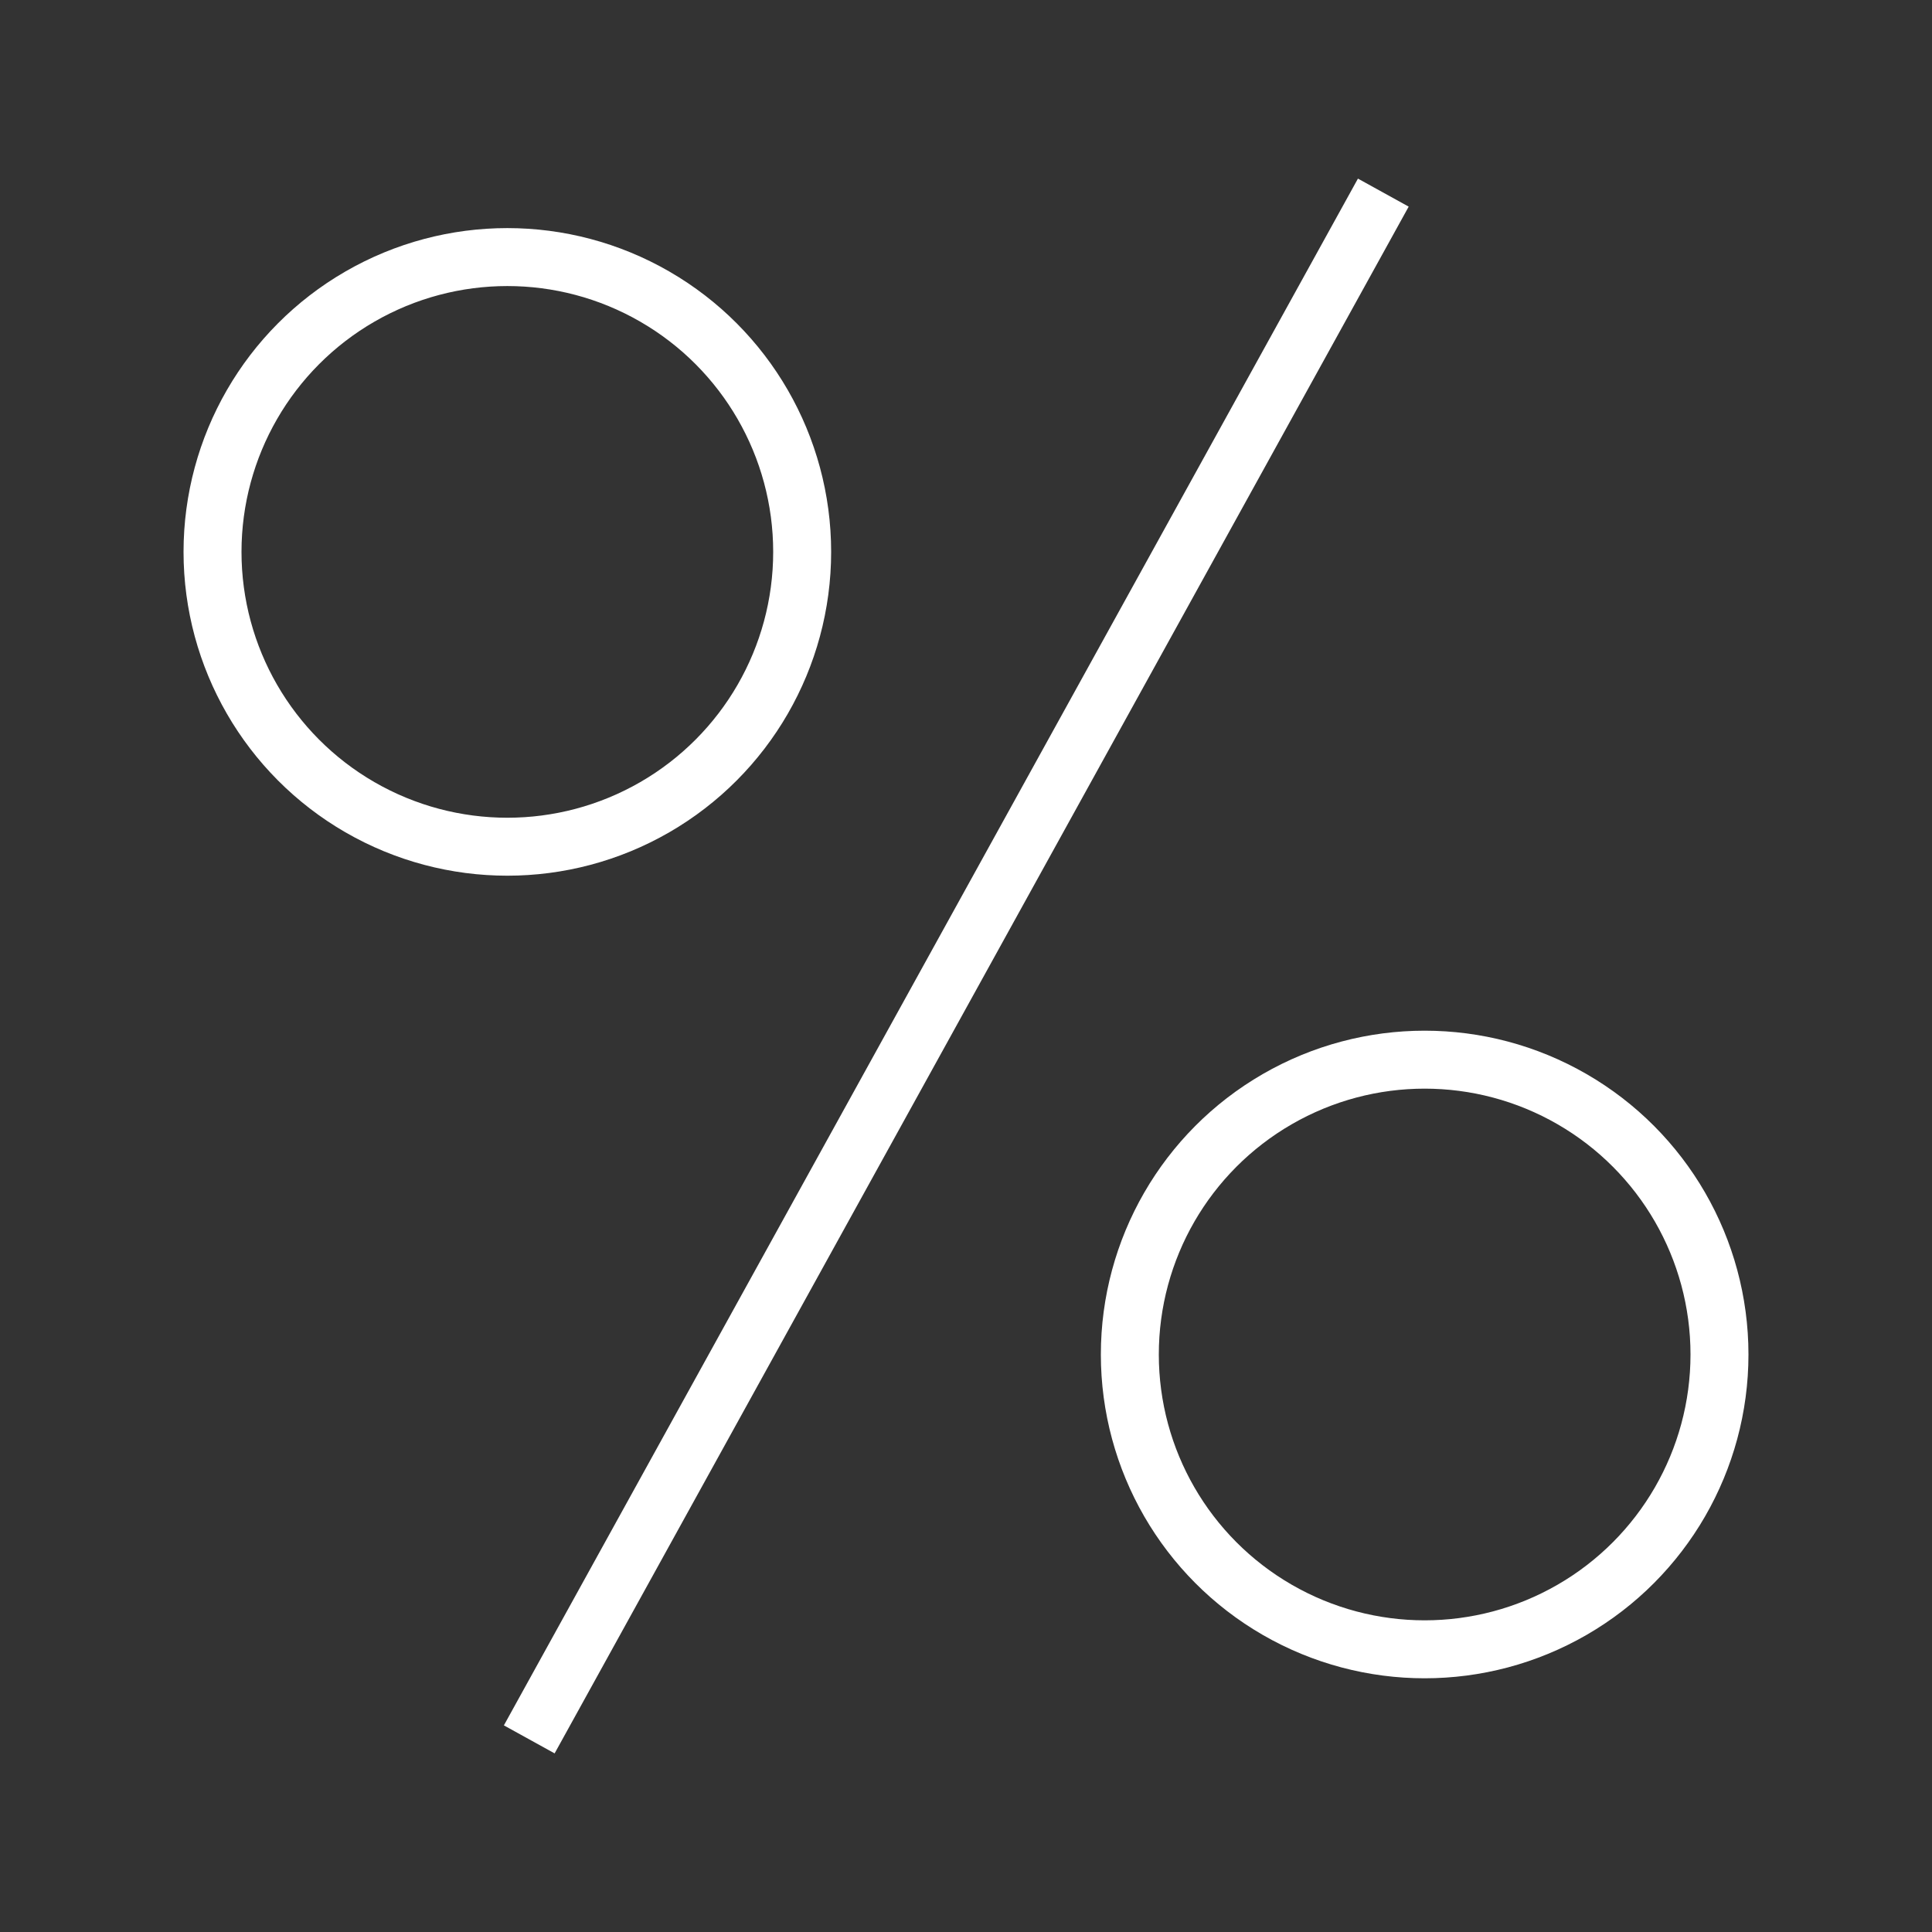
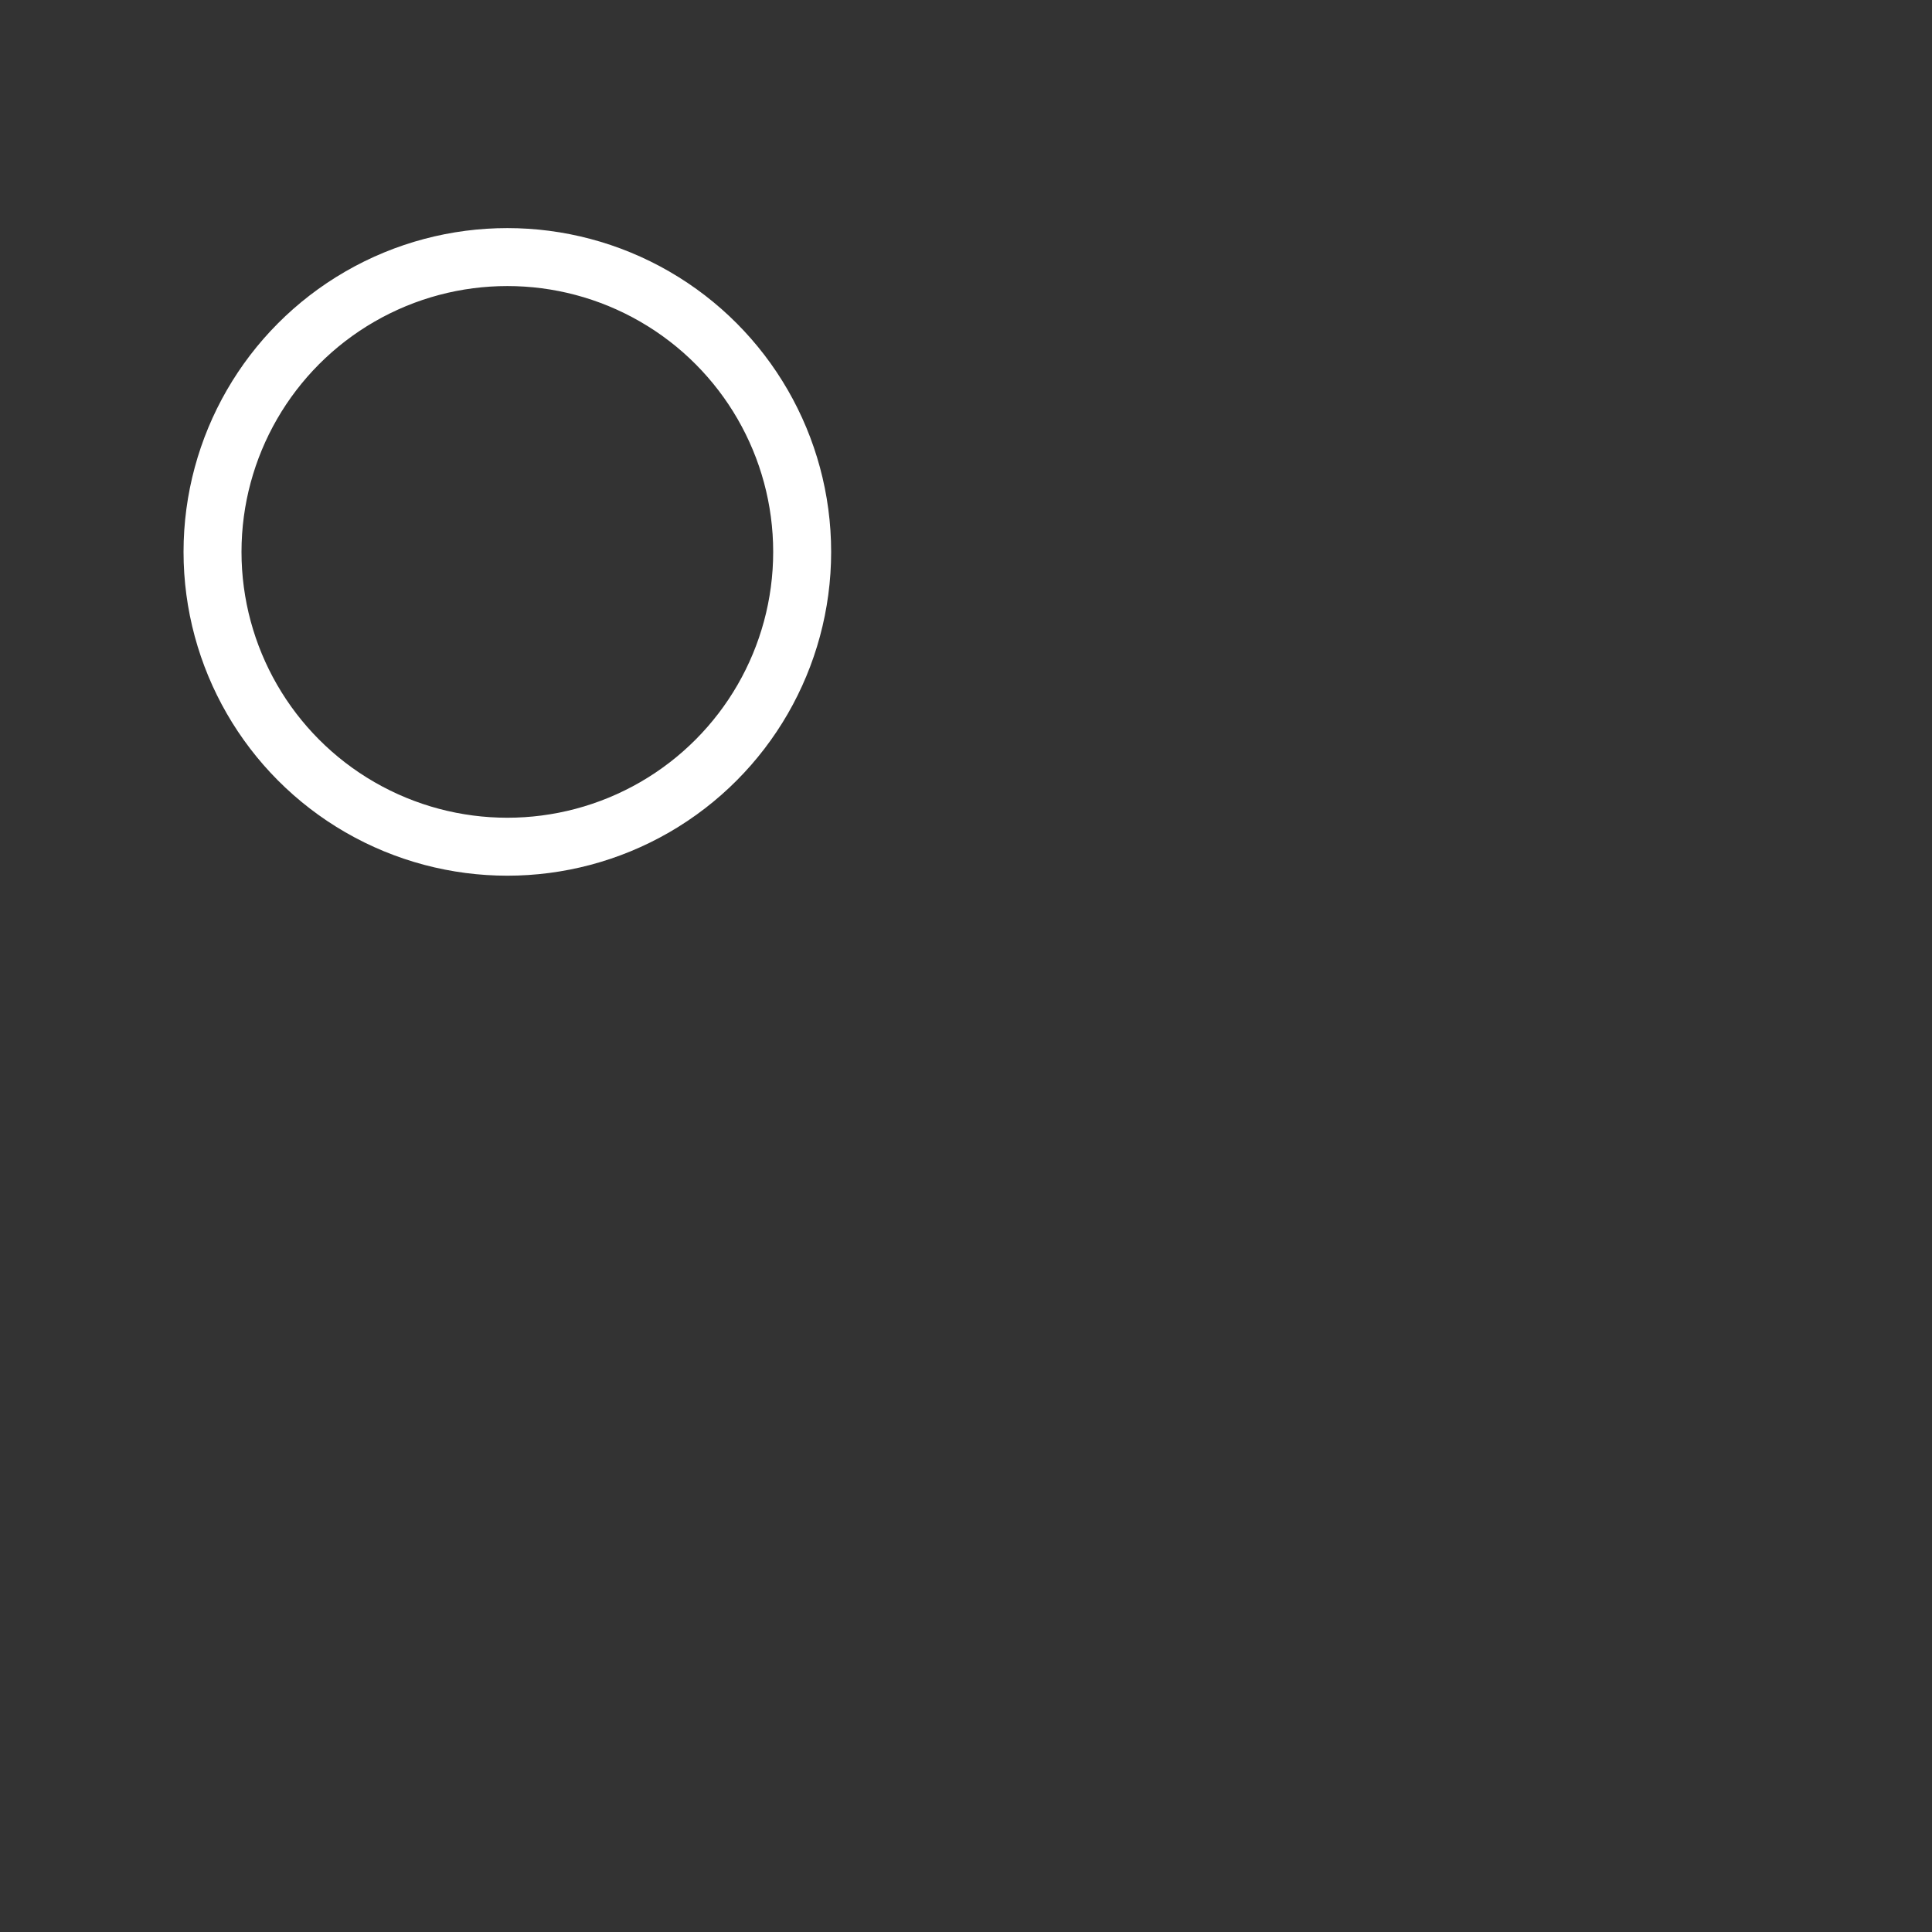
<svg xmlns="http://www.w3.org/2000/svg" id="Layer_1" data-name="Layer 1" viewBox="0 0 500 500">
  <rect x="0" y="0" width="500" height="500" fill="#333333" stroke="none" />
  <defs>
    <style>
      .cls-1 {
        fill: none;
        stroke: #fff;
        stroke-miterlimit: 10;
        stroke-width: 15px;
      }
    </style>
  </defs>
  <circle class="cls-1" cx="131.3" cy="142.83" r="76.3" />
-   <circle class="cls-1" cx="368.7" cy="350.54" r="76.3" />
-   <line class="cls-1" x1="358" y1="49.85" x2="136.97" y2="450.15" />
</svg>